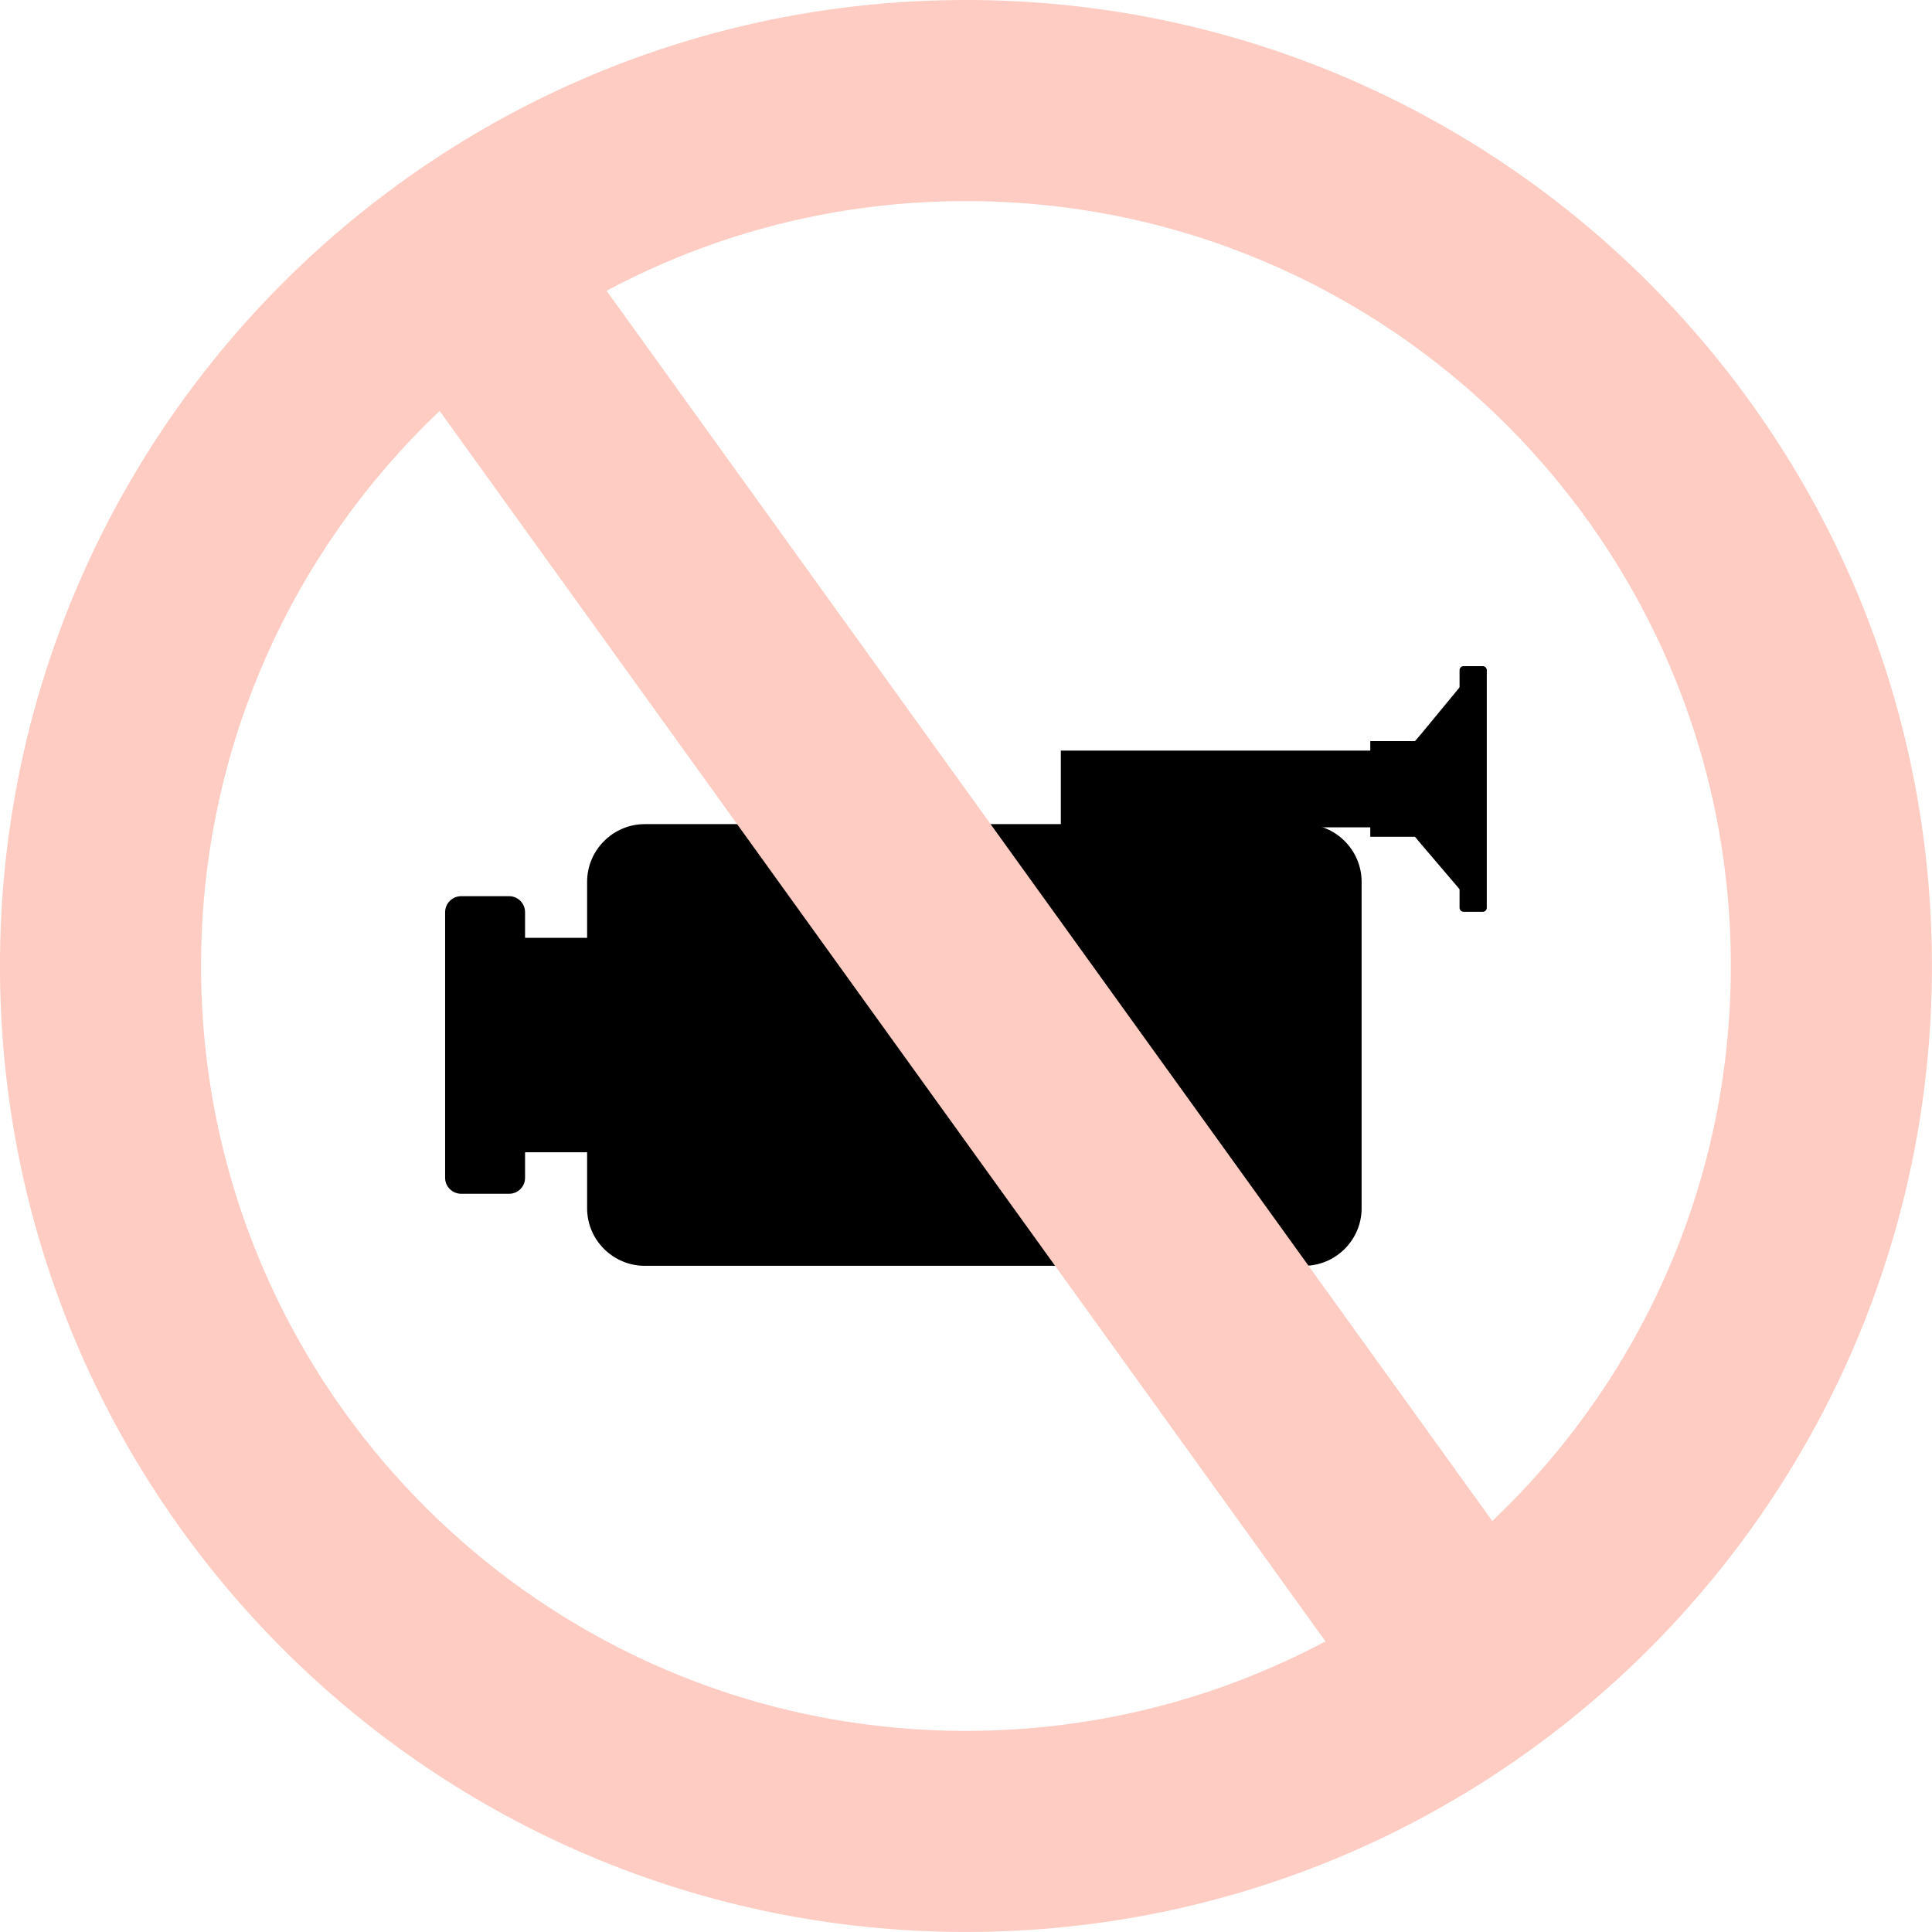
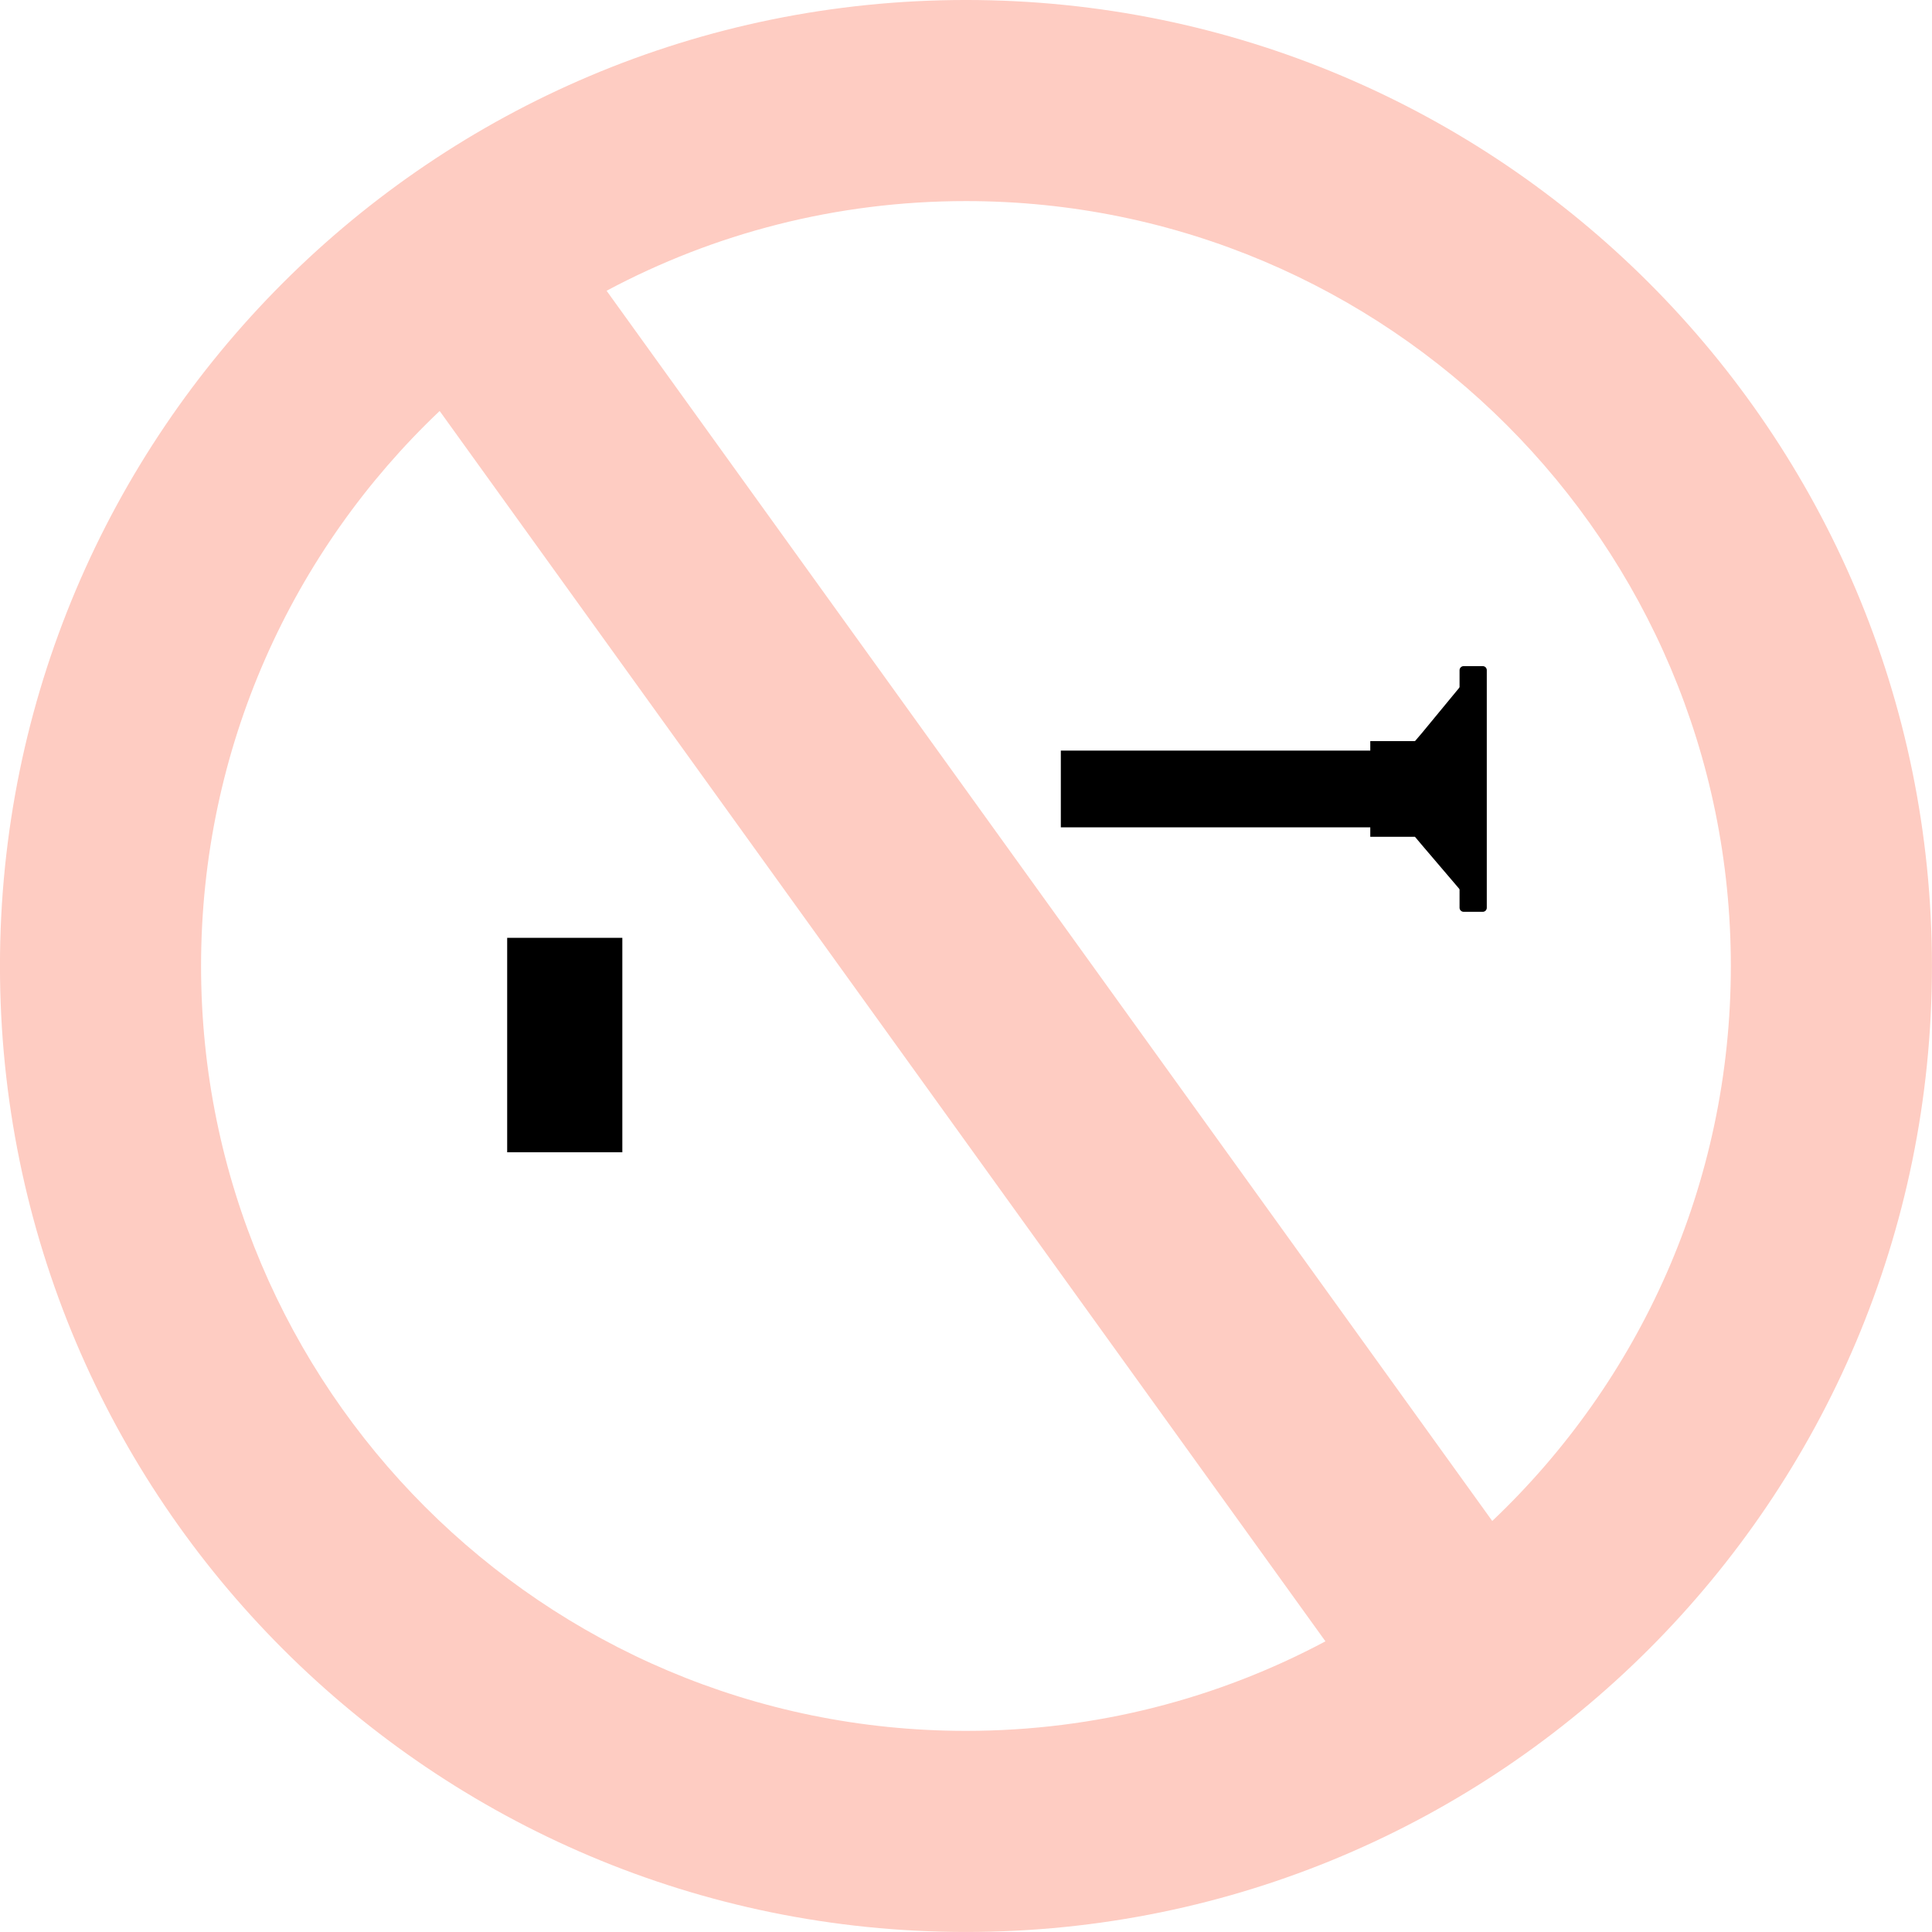
<svg xmlns="http://www.w3.org/2000/svg" data-name="Layer 1" fill="#000000" height="2049.8" preserveAspectRatio="xMidYMid meet" version="1" viewBox="442.9 372.7 2049.8 2049.8" width="2049.8" zoomAndPan="magnify">
  <g id="change1_1">
    <path d="M1896.73 1159.02L1944.16 1159.02 1951.66 1150.24 2000.93 1090.49 2002.49 1209.85 2002.49 1329.06 1951.66 1269.45 1944.16 1260.53 1896.73 1260.53 1896.73 1159.02z" fill-rule="evenodd" />
  </g>
  <g id="change1_2">
-     <path d="m1126.97,1247.08h699.4c33.7,0,61.16,27.61,61.16,61.16v346.44c0,33.55-27.47,61.02-61.16,61.02h-699.4c-33.7,0-61.16-27.47-61.16-61.02v-346.44c0-33.55,27.47-61.16,61.16-61.16h0Z" fill-rule="evenodd" />
-   </g>
+     </g>
  <g id="change1_3">
    <path d="M981 1367.71H1103.18V1595.23H981z" />
  </g>
  <g id="change1_4">
    <path d="M1568.41 1169.07H1979.27V1250.48H1568.41z" />
  </g>
  <g id="change1_5">
    <path d="m1995.7,1079.45h20.39c2.41,0,4.25,1.98,4.25,4.25v252.15c0,2.27-1.84,4.25-4.25,4.25h-20.39c-2.27,0-4.25-1.98-4.25-4.25v-252.15c0-2.27,1.98-4.25,4.25-4.25h0Z" fill-rule="evenodd" />
  </g>
  <g id="change1_6">
-     <path d="m932.15,1323.53h50.97c9.34,0,16.85,7.65,16.85,16.99v281.88c0,9.2-7.5,16.85-16.85,16.85h-50.97c-9.34,0-16.99-7.65-16.99-16.85v-281.88c0-9.34,7.65-16.99,16.99-16.99h0Z" fill-rule="evenodd" />
-   </g>
+     </g>
  <g id="change2_1">
-     <path d="m1467.75,372.69c566.03,0,1024.89,458.86,1024.89,1024.89s-458.86,1024.89-1024.89,1024.89S442.86,1963.61,442.86,1397.58,901.71,372.69,1467.75,372.69h0Zm0,213.36c448.24,0,811.53,363.29,811.53,811.53,0,231.91-97.26,441.02-253.14,588.83l-939.66-1305.22c113.69-60.74,243.37-95.14,381.27-95.14h0Zm381.41,1528.06c-113.69,60.6-243.52,95-381.41,95-448.24,0-811.53-363.29-811.53-811.53,0-231.91,97.26-441.02,253.14-588.83l939.8,1305.36Z" fill="#feccc2" fill-rule="evenodd" />
+     <path d="m1467.75,372.69c566.03,0,1024.89,458.86,1024.89,1024.89s-458.86,1024.89-1024.89,1024.89S442.86,1963.61,442.86,1397.58,901.71,372.69,1467.75,372.69h0m0,213.36c448.24,0,811.53,363.29,811.53,811.53,0,231.91-97.26,441.02-253.14,588.83l-939.66-1305.22c113.69-60.74,243.37-95.14,381.27-95.14h0Zm381.41,1528.06c-113.69,60.6-243.52,95-381.41,95-448.24,0-811.53-363.29-811.53-811.53,0-231.91,97.26-441.02,253.14-588.83l939.8,1305.36Z" fill="#feccc2" fill-rule="evenodd" />
  </g>
</svg>